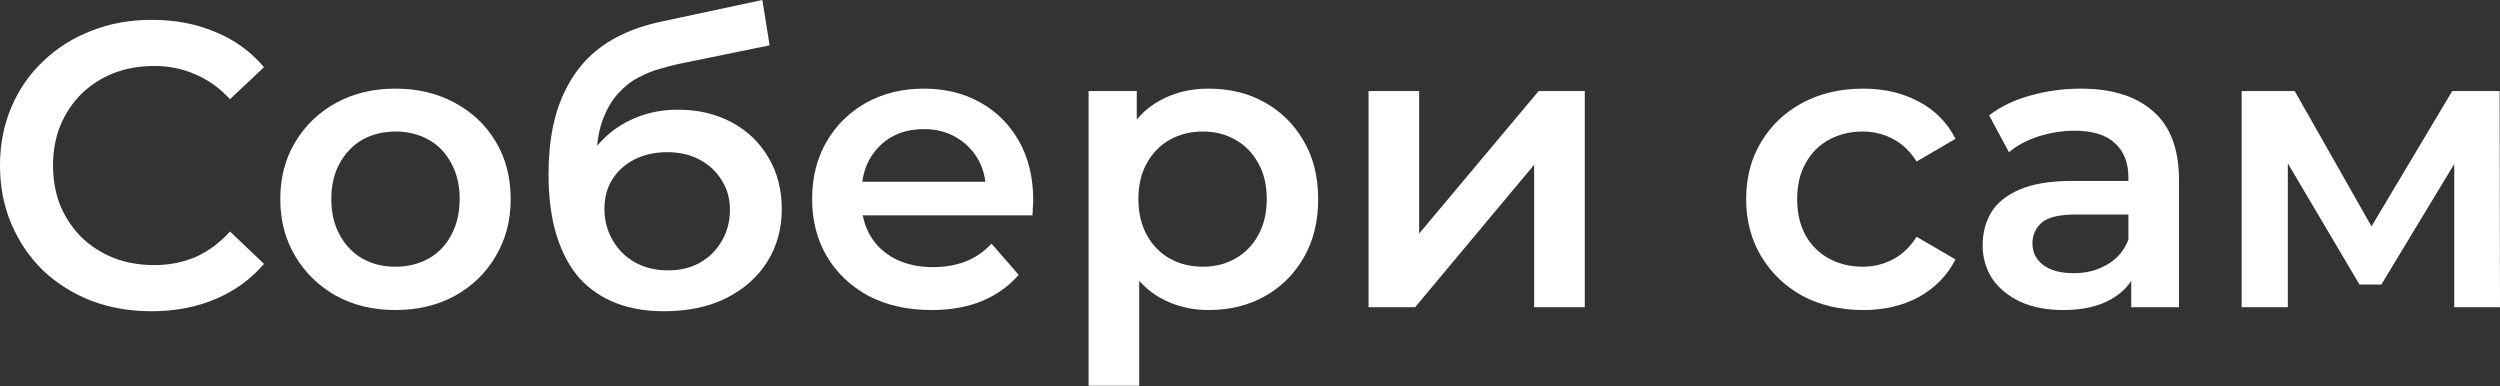
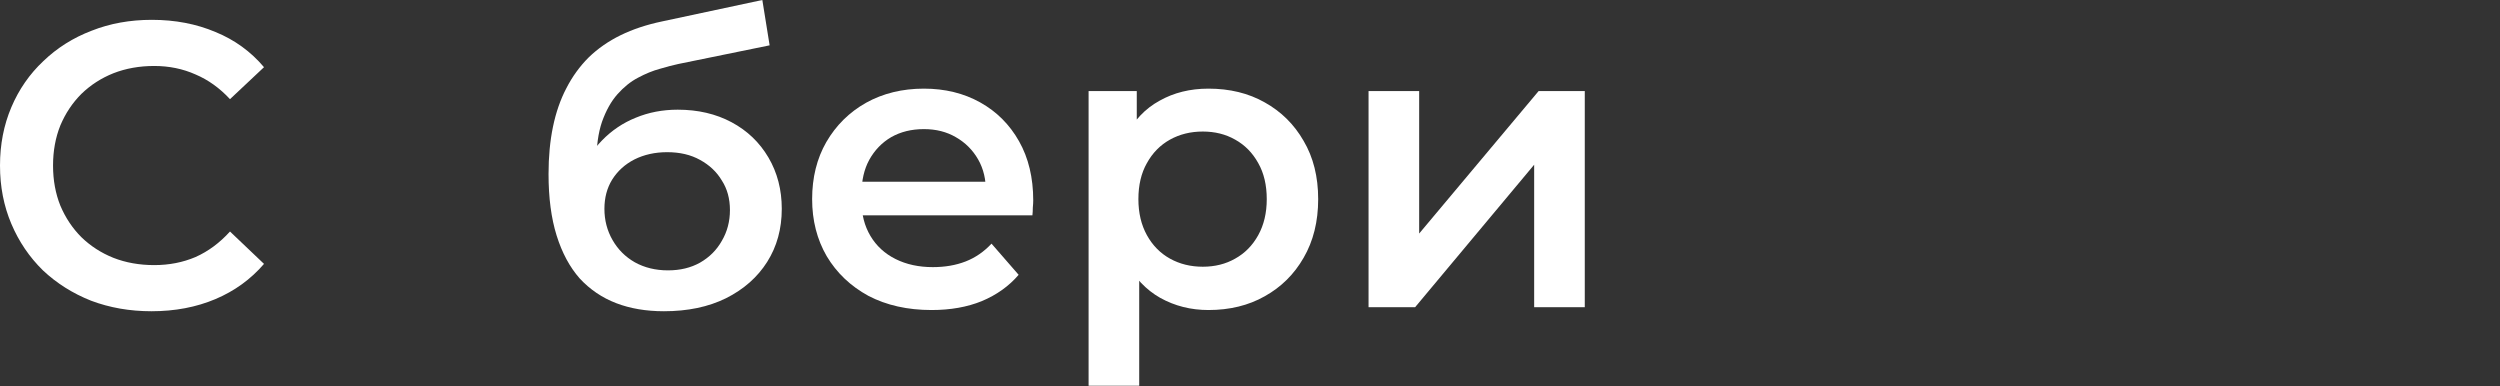
<svg xmlns="http://www.w3.org/2000/svg" width="2434" height="376" viewBox="0 0 2434 376" fill="none">
  <rect x="0" y="0" width="2434" height="376" fill="#333333" stroke="none" />
  <path d="M147.442 303.026C126.417 303.026 106.837 299.611 88.702 292.781C70.83 285.688 55.192 275.836 41.788 263.227C28.648 250.354 18.398 235.249 11.039 217.911C3.679 200.573 0 181.658 0 161.167C0 140.677 3.679 121.762 11.039 104.424C18.398 87.085 28.779 72.112 42.183 59.502C55.587 46.63 71.224 36.778 89.096 29.948C106.968 22.855 126.548 19.309 147.837 19.309C170.439 19.309 191.071 23.249 209.731 31.13C228.391 38.748 244.16 50.176 257.039 65.413L223.923 96.543C213.936 85.772 202.766 77.76 190.414 72.506C178.061 66.989 164.657 64.231 150.202 64.231C135.747 64.231 122.474 66.595 110.385 71.323C98.558 76.052 88.176 82.751 79.24 91.42C70.567 100.089 63.734 110.335 58.74 122.156C54.01 133.978 51.644 146.981 51.644 161.167C51.644 175.353 54.01 188.357 58.74 200.178C63.734 212 70.567 222.245 79.24 230.915C88.176 239.584 98.558 246.283 110.385 251.011C122.474 255.74 135.747 258.104 150.202 258.104C164.657 258.104 178.061 255.477 190.414 250.223C202.766 244.706 213.936 236.431 223.923 225.398L257.039 256.922C244.16 271.896 228.391 283.323 209.731 291.205C191.071 299.086 170.308 303.026 147.442 303.026Z" fill="white" />
-   <path d="M384.847 301.844C363.295 301.844 344.109 297.247 327.289 288.052C310.468 278.595 297.196 265.722 287.471 249.435C277.747 233.148 272.885 214.627 272.885 193.874C272.885 172.858 277.747 154.337 287.471 138.312C297.196 122.025 310.468 109.284 327.289 100.089C344.109 90.895 363.295 86.297 384.847 86.297C406.661 86.297 425.978 90.895 442.799 100.089C459.882 109.284 473.154 121.893 482.616 137.918C492.34 153.943 497.202 172.595 497.202 193.874C497.202 214.627 492.34 233.148 482.616 249.435C473.154 265.722 459.882 278.595 442.799 288.052C425.978 297.247 406.661 301.844 384.847 301.844ZM384.847 259.68C396.936 259.68 407.712 257.053 417.173 251.799C426.635 246.545 433.994 238.927 439.25 228.944C444.77 218.962 447.529 207.271 447.529 193.874C447.529 180.213 444.77 168.523 439.25 158.803C433.994 148.82 426.635 141.202 417.173 135.948C407.712 130.694 397.068 128.067 385.241 128.067C373.151 128.067 362.375 130.694 352.914 135.948C343.715 141.202 336.356 148.82 330.837 158.803C325.318 168.523 322.558 180.213 322.558 193.874C322.558 207.271 325.318 218.962 330.837 228.944C336.356 238.927 343.715 246.545 352.914 251.799C362.375 257.053 373.02 259.68 384.847 259.68Z" fill="white" />
  <path d="M646.413 303.026C629.067 303.026 613.56 300.399 599.893 295.145C586.227 289.891 574.4 281.879 564.413 271.108C554.688 260.074 547.198 246.151 541.942 229.338C536.685 212.525 534.057 192.56 534.057 169.442C534.057 152.63 535.502 137.261 538.393 123.338C541.284 109.415 545.621 96.937 551.403 85.903C557.185 74.607 564.413 64.625 573.086 55.955C582.022 47.286 592.403 40.062 604.23 34.282C616.057 28.503 629.461 24.037 644.442 20.885L742.211 0L749.307 44.134L660.605 62.26C655.611 63.311 649.567 64.887 642.47 66.989C635.637 68.828 628.541 71.718 621.182 75.658C614.086 79.336 607.384 84.721 601.076 91.814C595.031 98.644 590.038 107.576 586.095 118.61C582.416 129.38 580.576 142.91 580.576 159.197C580.576 164.188 580.708 167.998 580.97 170.625C581.496 172.989 581.89 175.616 582.153 178.506C582.679 181.133 582.941 185.073 582.941 190.327L564.413 171.019C569.669 157.621 576.897 146.193 586.095 136.736C595.557 127.016 606.464 119.66 618.817 114.669C631.432 109.415 645.099 106.788 659.817 106.788C679.528 106.788 697.006 110.86 712.249 119.004C727.493 127.147 739.451 138.575 748.124 153.286C756.797 167.998 761.134 184.679 761.134 203.331C761.134 222.771 756.403 239.978 746.942 254.952C737.48 269.926 724.076 281.747 706.73 290.416C689.647 298.823 669.541 303.026 646.413 303.026ZM650.355 263.227C662.182 263.227 672.563 260.731 681.499 255.74C690.698 250.486 697.794 243.393 702.788 234.461C708.044 225.529 710.672 215.547 710.672 204.513C710.672 193.48 708.044 183.891 702.788 175.747C697.794 167.341 690.698 160.642 681.499 155.651C672.563 150.659 661.919 148.164 649.567 148.164C637.74 148.164 627.095 150.528 617.634 155.257C608.435 159.985 601.208 166.553 595.951 174.959C590.958 183.103 588.461 192.56 588.461 203.331C588.461 214.364 591.089 224.478 596.345 233.673C601.602 242.867 608.829 250.092 618.028 255.346C627.49 260.6 638.265 263.227 650.355 263.227Z" fill="white" />
  <path d="M906.996 301.844C883.605 301.844 863.105 297.247 845.496 288.052C828.15 278.595 814.615 265.722 804.891 249.435C795.429 233.148 790.698 214.627 790.698 193.874C790.698 172.858 795.298 154.337 804.496 138.312C813.958 122.025 826.836 109.284 843.131 100.089C859.689 90.895 878.48 86.297 899.506 86.297C920.006 86.297 938.272 90.763 954.304 99.695C970.336 108.627 982.952 121.237 992.15 137.524C1001.35 153.812 1005.95 172.989 1005.95 195.056C1005.95 197.157 1005.82 199.522 1005.55 202.149C1005.55 204.776 1005.42 207.271 1005.16 209.636H829.727V176.929H979.141L959.823 187.175C960.086 175.091 957.589 164.451 952.333 155.257C947.077 146.062 939.849 138.838 930.65 133.584C921.714 128.33 911.333 125.703 899.506 125.703C887.416 125.703 876.772 128.33 867.573 133.584C858.637 138.838 851.541 146.193 846.285 155.651C841.291 164.845 838.794 175.747 838.794 188.357V196.238C838.794 208.848 841.685 220.012 847.467 229.732C853.25 239.452 861.397 246.939 871.91 252.193C882.423 257.447 894.512 260.074 908.179 260.074C920.006 260.074 930.65 258.236 940.112 254.558C949.573 250.88 957.984 245.1 965.343 237.219L991.756 267.561C982.295 278.595 970.336 287.133 955.881 293.175C941.689 298.954 925.394 301.844 906.996 301.844Z" fill="white" />
  <path d="M1176.54 301.844C1159.46 301.844 1143.82 297.903 1129.63 290.022C1115.7 282.141 1104.53 270.32 1096.12 254.558C1087.97 238.533 1083.9 218.305 1083.9 193.874C1083.9 169.18 1087.84 148.952 1095.72 133.19C1103.87 117.428 1114.91 105.737 1128.84 98.119C1142.77 90.238 1158.67 86.297 1176.54 86.297C1197.3 86.297 1215.57 90.763 1231.34 99.695C1247.37 108.627 1259.99 121.105 1269.18 137.13C1278.65 153.155 1283.38 172.069 1283.38 193.874C1283.38 215.678 1278.65 234.724 1269.18 251.011C1259.99 267.036 1247.37 279.514 1231.34 288.446C1215.57 297.378 1197.3 301.844 1176.54 301.844ZM1059.85 375.532V88.662H1106.76V138.312L1105.18 194.268L1109.13 250.223V375.532H1059.85ZM1171.02 259.68C1182.85 259.68 1193.36 257.053 1202.56 251.799C1212.02 246.545 1219.51 238.927 1225.03 228.944C1230.55 218.962 1233.31 207.271 1233.31 193.874C1233.31 180.213 1230.55 168.523 1225.03 158.803C1219.51 148.82 1212.02 141.202 1202.56 135.948C1193.36 130.694 1182.85 128.067 1171.02 128.067C1159.19 128.067 1148.55 130.694 1139.09 135.948C1129.63 141.202 1122.14 148.82 1116.62 158.803C1111.1 168.523 1108.34 180.213 1108.34 193.874C1108.34 207.271 1111.1 218.962 1116.62 228.944C1122.14 238.927 1129.63 246.545 1139.09 251.799C1148.55 257.053 1159.19 259.68 1171.02 259.68Z" fill="white" />
  <path d="M1332.42 299.086V88.662H1381.7V227.368L1498 88.662H1542.94V299.086H1493.66V160.379L1377.76 299.086H1332.42Z" fill="white" />
-   <path d="M1813.98 301.844C1791.9 301.844 1772.19 297.247 1754.85 288.052C1737.76 278.595 1724.36 265.722 1714.63 249.435C1704.91 233.148 1700.05 214.627 1700.05 193.874C1700.05 172.858 1704.91 154.337 1714.63 138.312C1724.36 122.025 1737.76 109.284 1754.85 100.089C1772.19 90.895 1791.9 86.297 1813.98 86.297C1834.48 86.297 1852.48 90.501 1867.99 98.907C1883.76 107.051 1895.72 119.135 1903.87 135.16L1866.02 157.227C1859.71 147.244 1851.96 139.889 1842.76 135.16C1833.82 130.431 1824.1 128.067 1813.59 128.067C1801.5 128.067 1790.59 130.694 1780.87 135.948C1771.14 141.202 1763.52 148.82 1758 158.803C1752.48 168.523 1749.72 180.213 1749.72 193.874C1749.72 207.534 1752.48 219.356 1758 229.338C1763.52 239.058 1771.14 246.545 1780.87 251.799C1790.59 257.053 1801.5 259.68 1813.59 259.68C1824.1 259.68 1833.82 257.316 1842.76 252.587C1851.96 247.859 1859.71 240.503 1866.02 230.52L1903.87 252.587C1895.72 268.349 1883.76 280.565 1867.99 289.234C1852.48 297.641 1834.48 301.844 1813.98 301.844Z" fill="white" />
-   <path d="M2074.98 299.086V256.528L2072.22 247.465V172.989C2072.22 158.54 2067.89 147.375 2059.21 139.494C2050.54 131.351 2037.4 127.279 2019.79 127.279C2007.96 127.279 1996.27 129.118 1984.7 132.796C1973.4 136.473 1963.81 141.596 1955.93 148.164L1936.61 112.305C1947.91 103.636 1961.31 97.2 1976.82 92.996C1992.59 88.53 2008.88 86.297 2025.7 86.297C2056.19 86.297 2079.71 93.653 2096.27 108.364C2113.09 122.813 2121.5 145.274 2121.5 175.747V299.086H2074.98ZM2008.75 301.844C1992.98 301.844 1979.18 299.217 1967.36 293.963C1955.53 288.446 1946.33 280.959 1939.76 271.502C1933.45 261.782 1930.3 250.88 1930.3 238.796C1930.3 226.974 1933.06 216.335 1938.58 206.877C1944.36 197.42 1953.69 189.933 1966.57 184.416C1979.45 178.9 1996.53 176.141 2017.82 176.141H2078.93V208.848H2021.37C2004.55 208.848 1993.25 211.606 1987.46 217.123C1981.68 222.377 1978.79 228.944 1978.79 236.825C1978.79 245.757 1982.34 252.85 1989.43 258.104C1996.53 263.358 2006.39 265.985 2019 265.985C2031.09 265.985 2041.87 263.227 2051.33 257.71C2061.05 252.193 2068.02 244.05 2072.22 233.279L2080.5 262.833C2075.77 275.18 2067.23 284.768 2054.88 291.599C2042.79 298.429 2027.41 301.844 2008.75 301.844Z" fill="white" />
-   <path d="M2182.48 299.086V88.662H2234.13L2318.89 238.008H2298.39L2387.48 88.662H2433.61L2434 299.086H2389.45V141.465L2397.34 146.587L2318.49 277.019H2297.2L2217.96 143.041L2227.42 140.677V299.086H2182.48Z" fill="white" />
</svg>